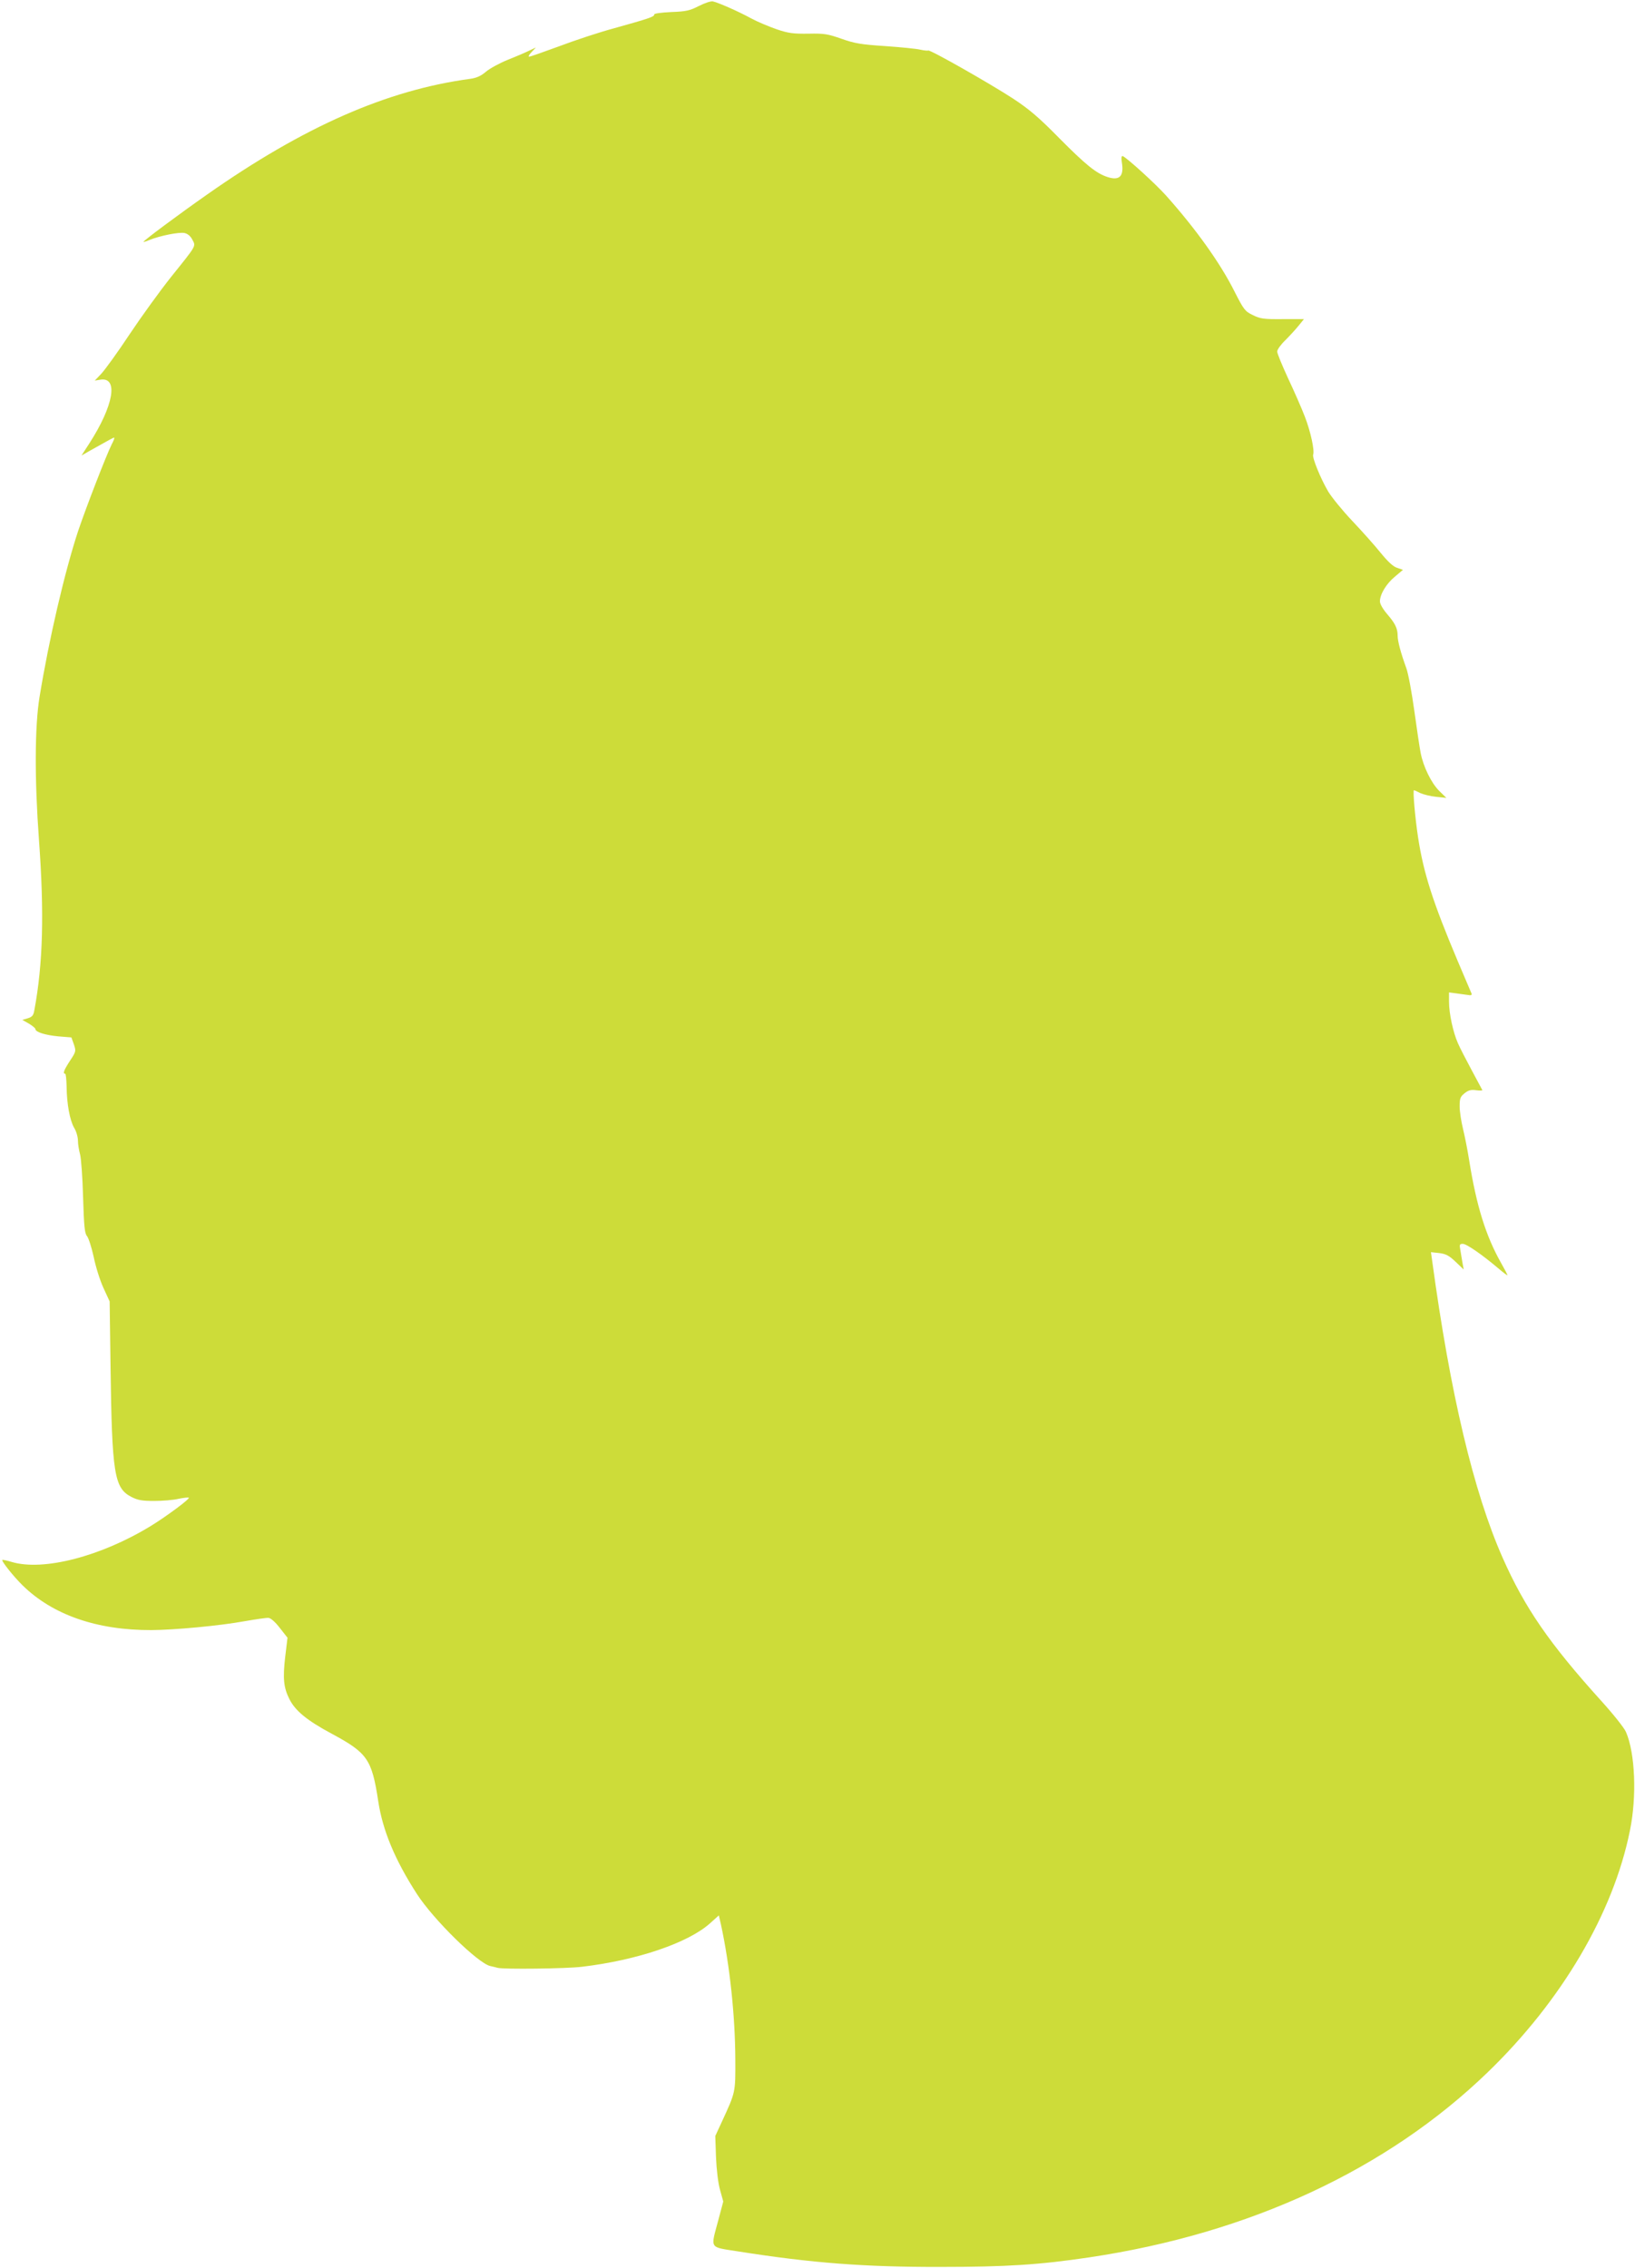
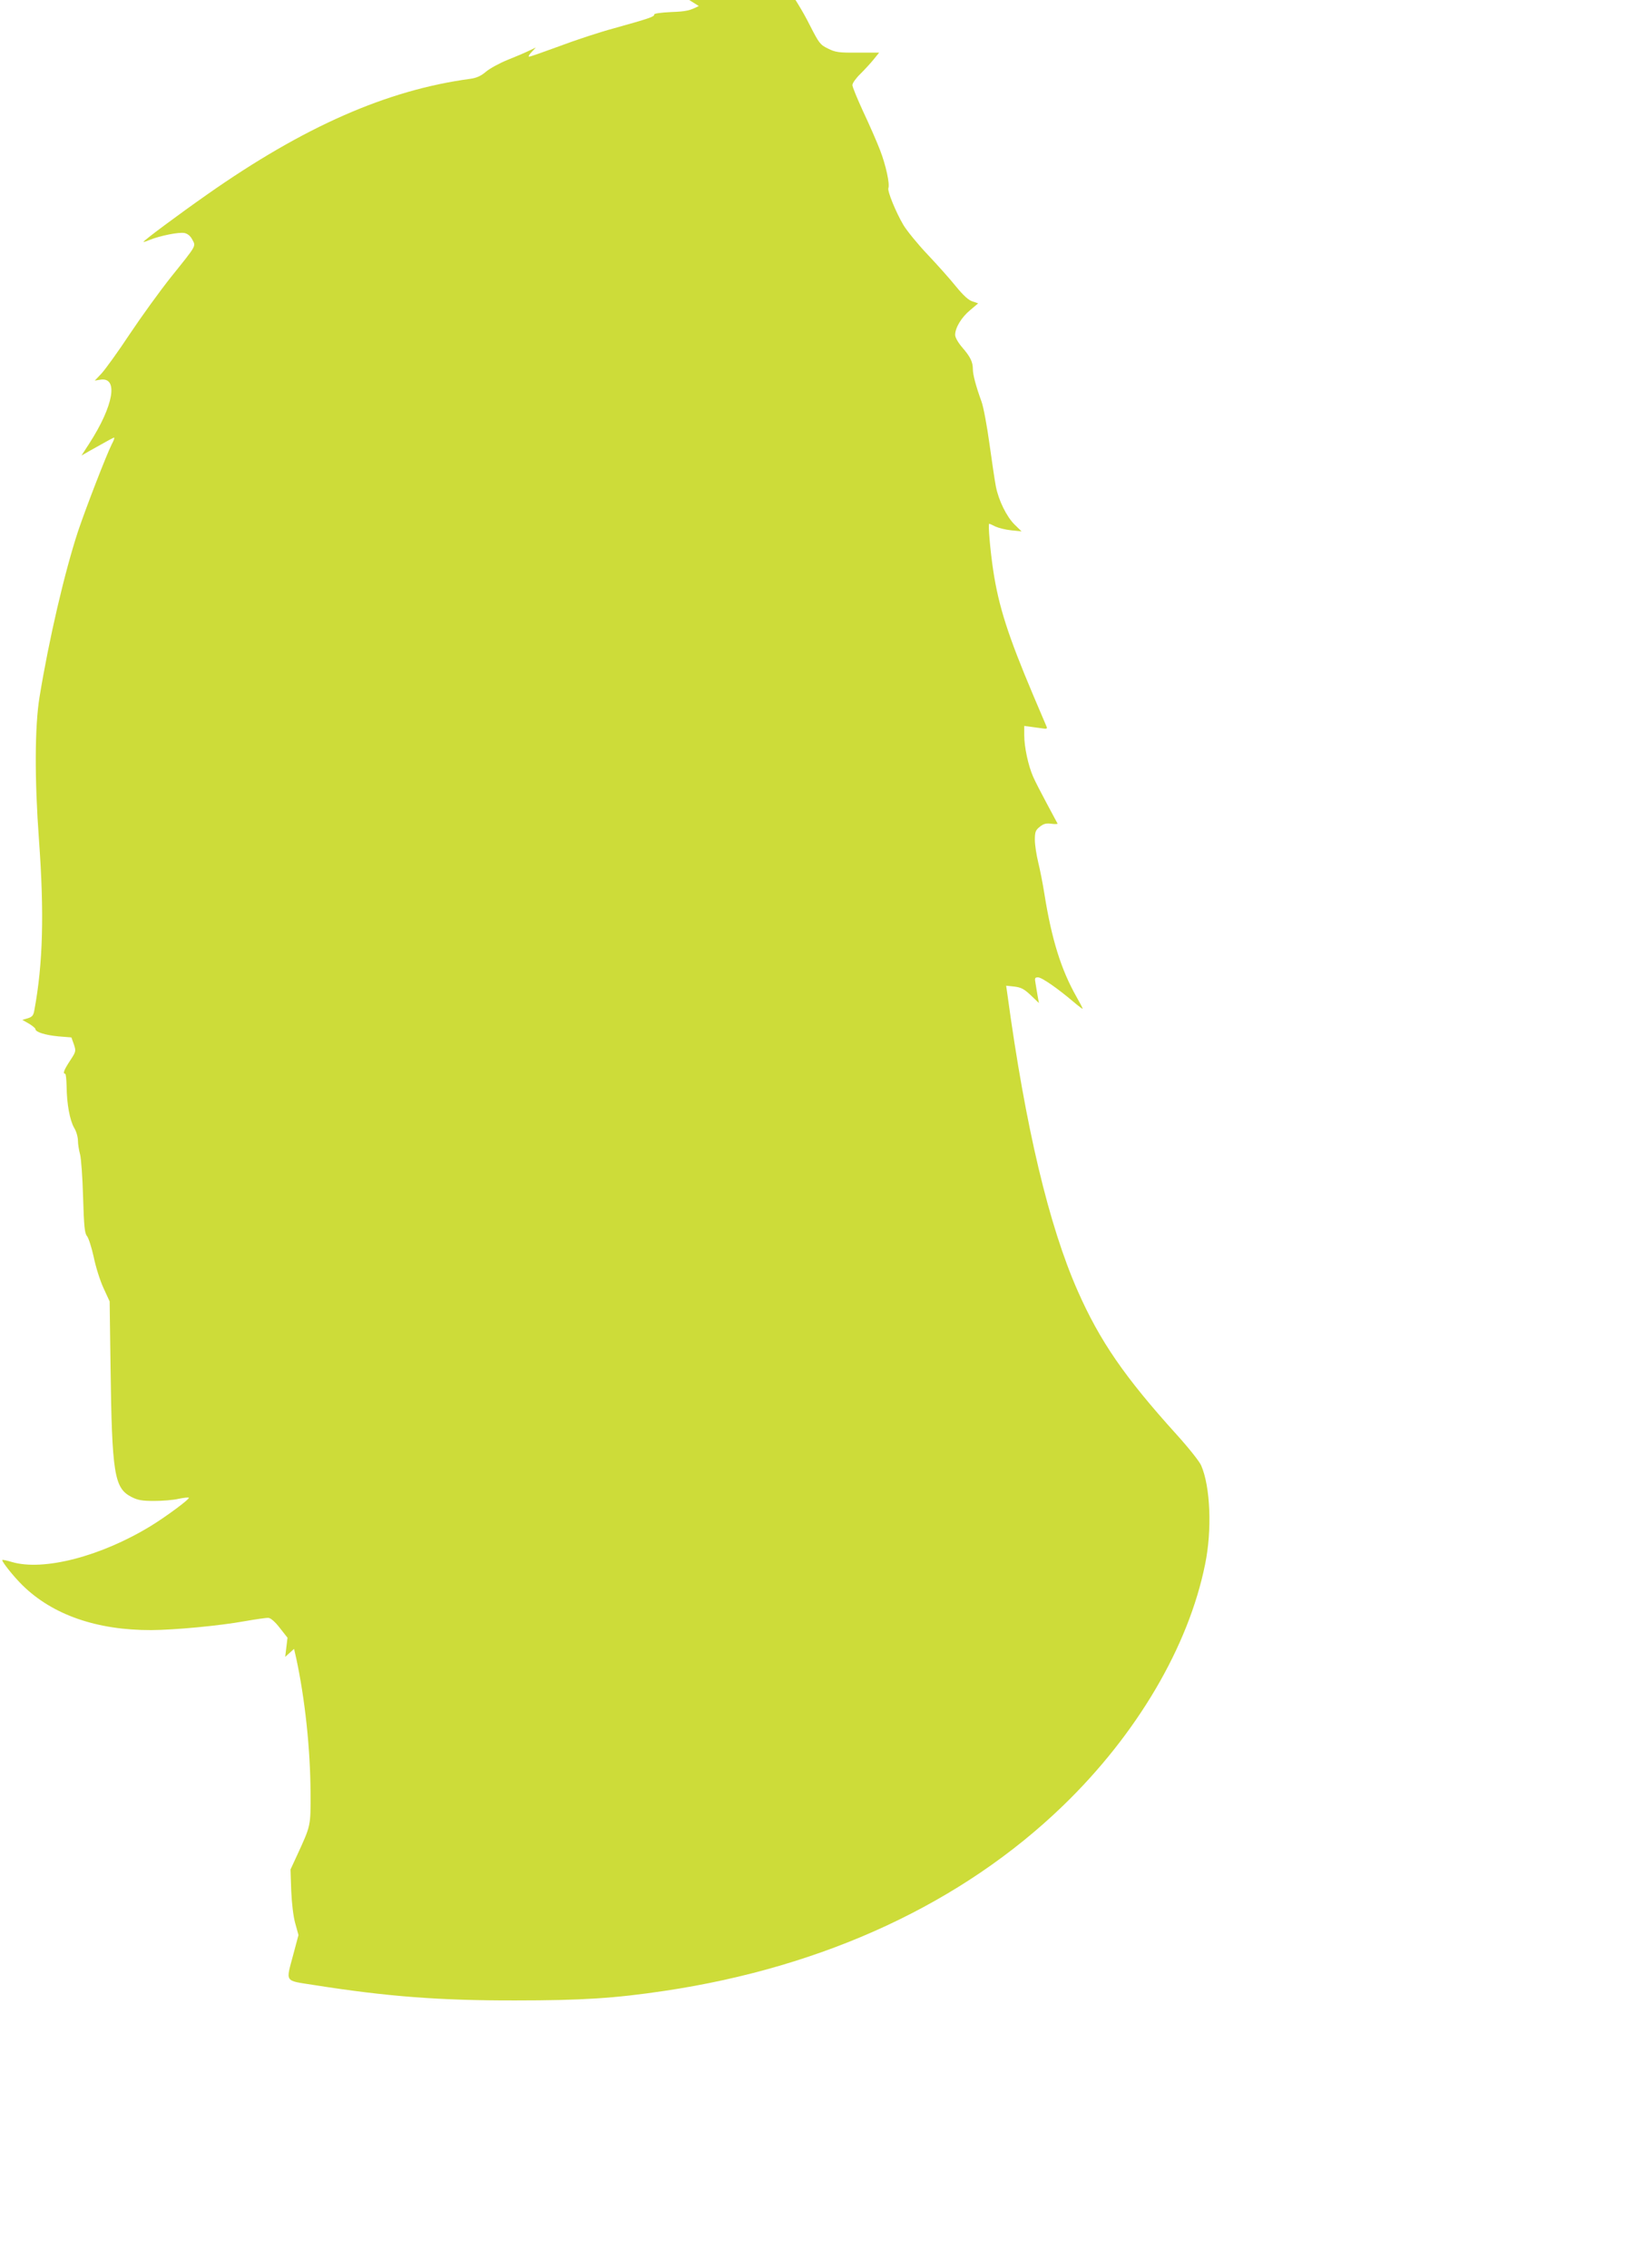
<svg xmlns="http://www.w3.org/2000/svg" version="1.0" width="923pt" height="1280pt" viewBox="0 0 923 1280" preserveAspectRatio="xMidYMid meet">
  <g transform="translate(0,1280) scale(0.1,-0.1)" fill="#cddc39" stroke="none">
-     <path d="M3945 12766 c-51 -26 -72 -31 -157 -34 -58 -3 -96 -8 -95 -14 2 -12 -27 -22 -228 -78 -82 -22 -221 -68 -308 -101 -87 -32 -164 -59 -170 -59 -6 0 0 12 14 26 l24 26 -40 -19 c-22 -11 -77 -34 -122 -52 -44 -18 -99 -48 -120 -66 -28 -24 -53 -35 -89 -40 -469 -63 -938 -269 -1485 -653 -164 -115 -359 -260 -359 -267 0 -2 16 3 35 11 59 24 166 45 196 39 19 -4 35 -18 45 -38 20 -38 26 -28 -121 -211 -62 -78 -167 -223 -233 -322 -66 -100 -138 -199 -159 -222 l-38 -40 31 5 c104 17 76 -146 -62 -360 l-44 -68 47 27 c116 65 132 74 137 74 4 0 -2 -17 -13 -37 -31 -62 -146 -359 -191 -493 -75 -229 -163 -604 -217 -935 -27 -165 -28 -466 -3 -805 30 -413 23 -697 -26 -961 -5 -30 -12 -38 -37 -46 l-31 -9 37 -21 c20 -12 37 -26 37 -31 0 -17 56 -34 129 -41 l74 -6 14 -39 c13 -39 12 -41 -22 -93 -34 -52 -42 -73 -27 -73 4 0 7 -33 8 -72 1 -98 18 -191 43 -234 12 -19 21 -52 21 -72 0 -20 6 -55 12 -77 6 -22 14 -131 17 -241 5 -166 9 -205 22 -220 9 -11 26 -64 38 -118 11 -55 36 -134 55 -175 l35 -76 5 -370 c8 -603 21 -683 117 -733 37 -19 61 -23 130 -23 46 0 108 5 137 12 29 6 56 9 58 6 7 -6 -125 -104 -211 -157 -283 -174 -611 -259 -790 -205 -27 8 -50 13 -52 11 -6 -6 63 -93 114 -143 170 -167 420 -254 728 -253 131 1 381 24 525 50 63 11 124 20 135 19 12 0 38 -22 64 -56 l44 -56 -13 -108 c-14 -121 -9 -173 23 -237 33 -67 100 -122 240 -197 201 -108 226 -144 262 -379 25 -167 95 -334 219 -526 94 -145 345 -391 414 -406 15 -3 33 -8 41 -10 28 -9 391 -5 477 6 312 37 599 135 722 245 l50 45 12 -52 c50 -231 80 -516 81 -758 1 -192 2 -185 -76 -355 l-37 -80 4 -120 c3 -71 12 -147 23 -185 l18 -65 -28 -105 c-44 -166 -55 -150 115 -177 412 -65 710 -88 1140 -87 371 0 559 12 840 54 905 135 1681 496 2249 1045 417 403 708 897 802 1362 40 193 30 439 -22 558 -9 22 -72 101 -139 175 -294 325 -433 527 -558 810 -163 369 -295 924 -397 1674 l-7 49 47 -5 c38 -5 55 -14 92 -49 l46 -44 -7 38 c-3 20 -9 53 -12 72 -6 31 -4 35 14 35 21 0 109 -61 200 -138 28 -24 52 -42 52 -39 0 3 -16 34 -36 69 -86 152 -139 322 -180 578 -9 58 -25 138 -35 179 -10 41 -19 98 -19 127 0 45 4 55 28 74 21 17 36 21 65 17 21 -3 37 -2 35 1 -2 4 -29 54 -60 112 -31 58 -67 127 -78 153 -27 61 -50 167 -50 234 l0 52 38 -5 c20 -3 50 -7 66 -9 20 -4 27 -1 23 8 -3 6 -37 88 -77 181 -141 334 -194 498 -225 702 -17 113 -30 264 -23 264 3 0 19 -7 36 -16 18 -8 58 -18 89 -21 l58 -6 -39 38 c-46 45 -91 138 -106 215 -6 30 -22 138 -36 239 -14 102 -34 210 -45 240 -31 85 -49 152 -49 183 0 41 -14 70 -59 122 -24 28 -41 57 -41 72 0 40 36 100 85 140 l45 38 -32 11 c-22 6 -53 35 -93 84 -33 41 -105 122 -161 181 -55 58 -116 133 -136 166 -43 73 -91 191 -85 208 9 23 -14 130 -47 215 -18 47 -61 145 -95 217 -33 72 -61 139 -61 150 0 11 21 40 46 64 25 25 59 62 75 82 l30 37 -121 0 c-107 -1 -126 2 -168 23 -44 21 -51 31 -103 133 -80 160 -219 354 -386 541 -61 68 -223 215 -245 223 -7 2 -9 -9 -5 -35 13 -79 -13 -105 -81 -83 -64 21 -122 68 -272 219 -115 117 -169 163 -260 223 -132 86 -470 278 -480 272 -3 -2 -24 0 -46 5 -21 5 -111 14 -198 20 -136 9 -171 15 -245 41 -77 27 -97 31 -187 29 -85 -1 -113 2 -180 25 -43 15 -108 42 -143 61 -71 39 -185 89 -216 96 -11 3 -47 -9 -80 -26z" />
+     <path d="M3945 12766 c-51 -26 -72 -31 -157 -34 -58 -3 -96 -8 -95 -14 2 -12 -27 -22 -228 -78 -82 -22 -221 -68 -308 -101 -87 -32 -164 -59 -170 -59 -6 0 0 12 14 26 l24 26 -40 -19 c-22 -11 -77 -34 -122 -52 -44 -18 -99 -48 -120 -66 -28 -24 -53 -35 -89 -40 -469 -63 -938 -269 -1485 -653 -164 -115 -359 -260 -359 -267 0 -2 16 3 35 11 59 24 166 45 196 39 19 -4 35 -18 45 -38 20 -38 26 -28 -121 -211 -62 -78 -167 -223 -233 -322 -66 -100 -138 -199 -159 -222 l-38 -40 31 5 c104 17 76 -146 -62 -360 l-44 -68 47 27 c116 65 132 74 137 74 4 0 -2 -17 -13 -37 -31 -62 -146 -359 -191 -493 -75 -229 -163 -604 -217 -935 -27 -165 -28 -466 -3 -805 30 -413 23 -697 -26 -961 -5 -30 -12 -38 -37 -46 l-31 -9 37 -21 c20 -12 37 -26 37 -31 0 -17 56 -34 129 -41 l74 -6 14 -39 c13 -39 12 -41 -22 -93 -34 -52 -42 -73 -27 -73 4 0 7 -33 8 -72 1 -98 18 -191 43 -234 12 -19 21 -52 21 -72 0 -20 6 -55 12 -77 6 -22 14 -131 17 -241 5 -166 9 -205 22 -220 9 -11 26 -64 38 -118 11 -55 36 -134 55 -175 l35 -76 5 -370 c8 -603 21 -683 117 -733 37 -19 61 -23 130 -23 46 0 108 5 137 12 29 6 56 9 58 6 7 -6 -125 -104 -211 -157 -283 -174 -611 -259 -790 -205 -27 8 -50 13 -52 11 -6 -6 63 -93 114 -143 170 -167 420 -254 728 -253 131 1 381 24 525 50 63 11 124 20 135 19 12 0 38 -22 64 -56 l44 -56 -13 -108 l50 45 12 -52 c50 -231 80 -516 81 -758 1 -192 2 -185 -76 -355 l-37 -80 4 -120 c3 -71 12 -147 23 -185 l18 -65 -28 -105 c-44 -166 -55 -150 115 -177 412 -65 710 -88 1140 -87 371 0 559 12 840 54 905 135 1681 496 2249 1045 417 403 708 897 802 1362 40 193 30 439 -22 558 -9 22 -72 101 -139 175 -294 325 -433 527 -558 810 -163 369 -295 924 -397 1674 l-7 49 47 -5 c38 -5 55 -14 92 -49 l46 -44 -7 38 c-3 20 -9 53 -12 72 -6 31 -4 35 14 35 21 0 109 -61 200 -138 28 -24 52 -42 52 -39 0 3 -16 34 -36 69 -86 152 -139 322 -180 578 -9 58 -25 138 -35 179 -10 41 -19 98 -19 127 0 45 4 55 28 74 21 17 36 21 65 17 21 -3 37 -2 35 1 -2 4 -29 54 -60 112 -31 58 -67 127 -78 153 -27 61 -50 167 -50 234 l0 52 38 -5 c20 -3 50 -7 66 -9 20 -4 27 -1 23 8 -3 6 -37 88 -77 181 -141 334 -194 498 -225 702 -17 113 -30 264 -23 264 3 0 19 -7 36 -16 18 -8 58 -18 89 -21 l58 -6 -39 38 c-46 45 -91 138 -106 215 -6 30 -22 138 -36 239 -14 102 -34 210 -45 240 -31 85 -49 152 -49 183 0 41 -14 70 -59 122 -24 28 -41 57 -41 72 0 40 36 100 85 140 l45 38 -32 11 c-22 6 -53 35 -93 84 -33 41 -105 122 -161 181 -55 58 -116 133 -136 166 -43 73 -91 191 -85 208 9 23 -14 130 -47 215 -18 47 -61 145 -95 217 -33 72 -61 139 -61 150 0 11 21 40 46 64 25 25 59 62 75 82 l30 37 -121 0 c-107 -1 -126 2 -168 23 -44 21 -51 31 -103 133 -80 160 -219 354 -386 541 -61 68 -223 215 -245 223 -7 2 -9 -9 -5 -35 13 -79 -13 -105 -81 -83 -64 21 -122 68 -272 219 -115 117 -169 163 -260 223 -132 86 -470 278 -480 272 -3 -2 -24 0 -46 5 -21 5 -111 14 -198 20 -136 9 -171 15 -245 41 -77 27 -97 31 -187 29 -85 -1 -113 2 -180 25 -43 15 -108 42 -143 61 -71 39 -185 89 -216 96 -11 3 -47 -9 -80 -26z" />
  </g>
</svg>